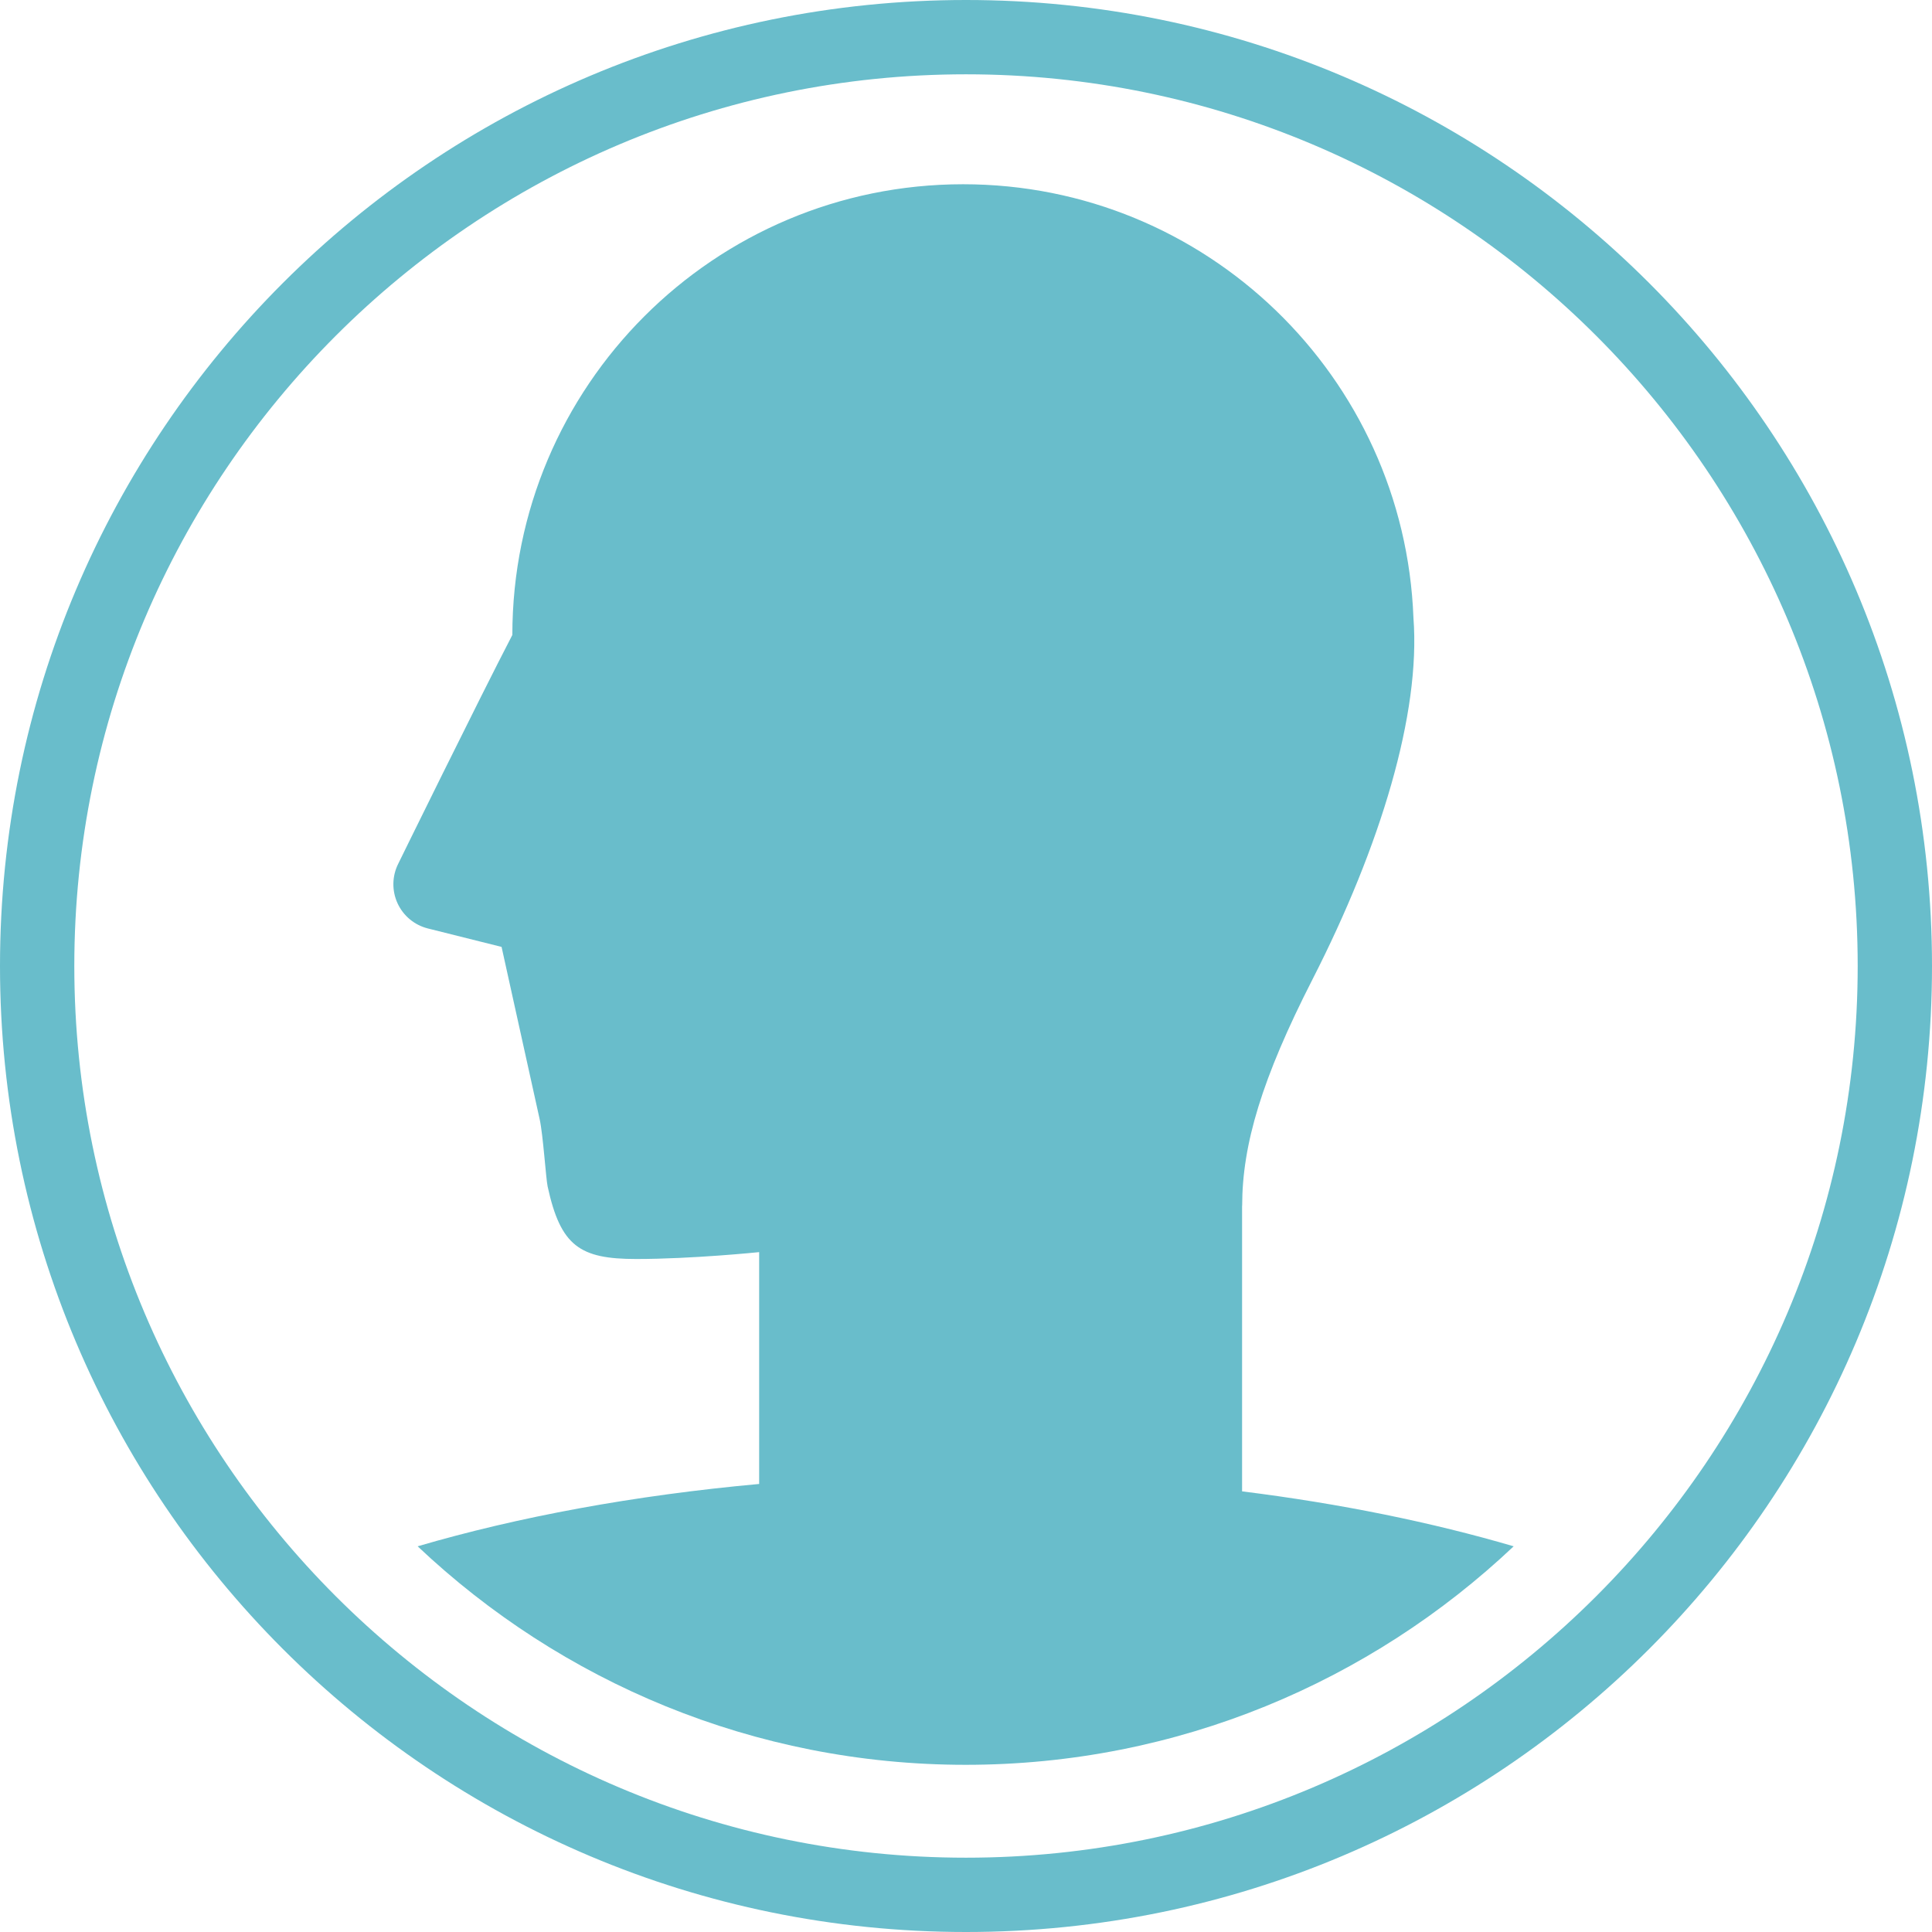
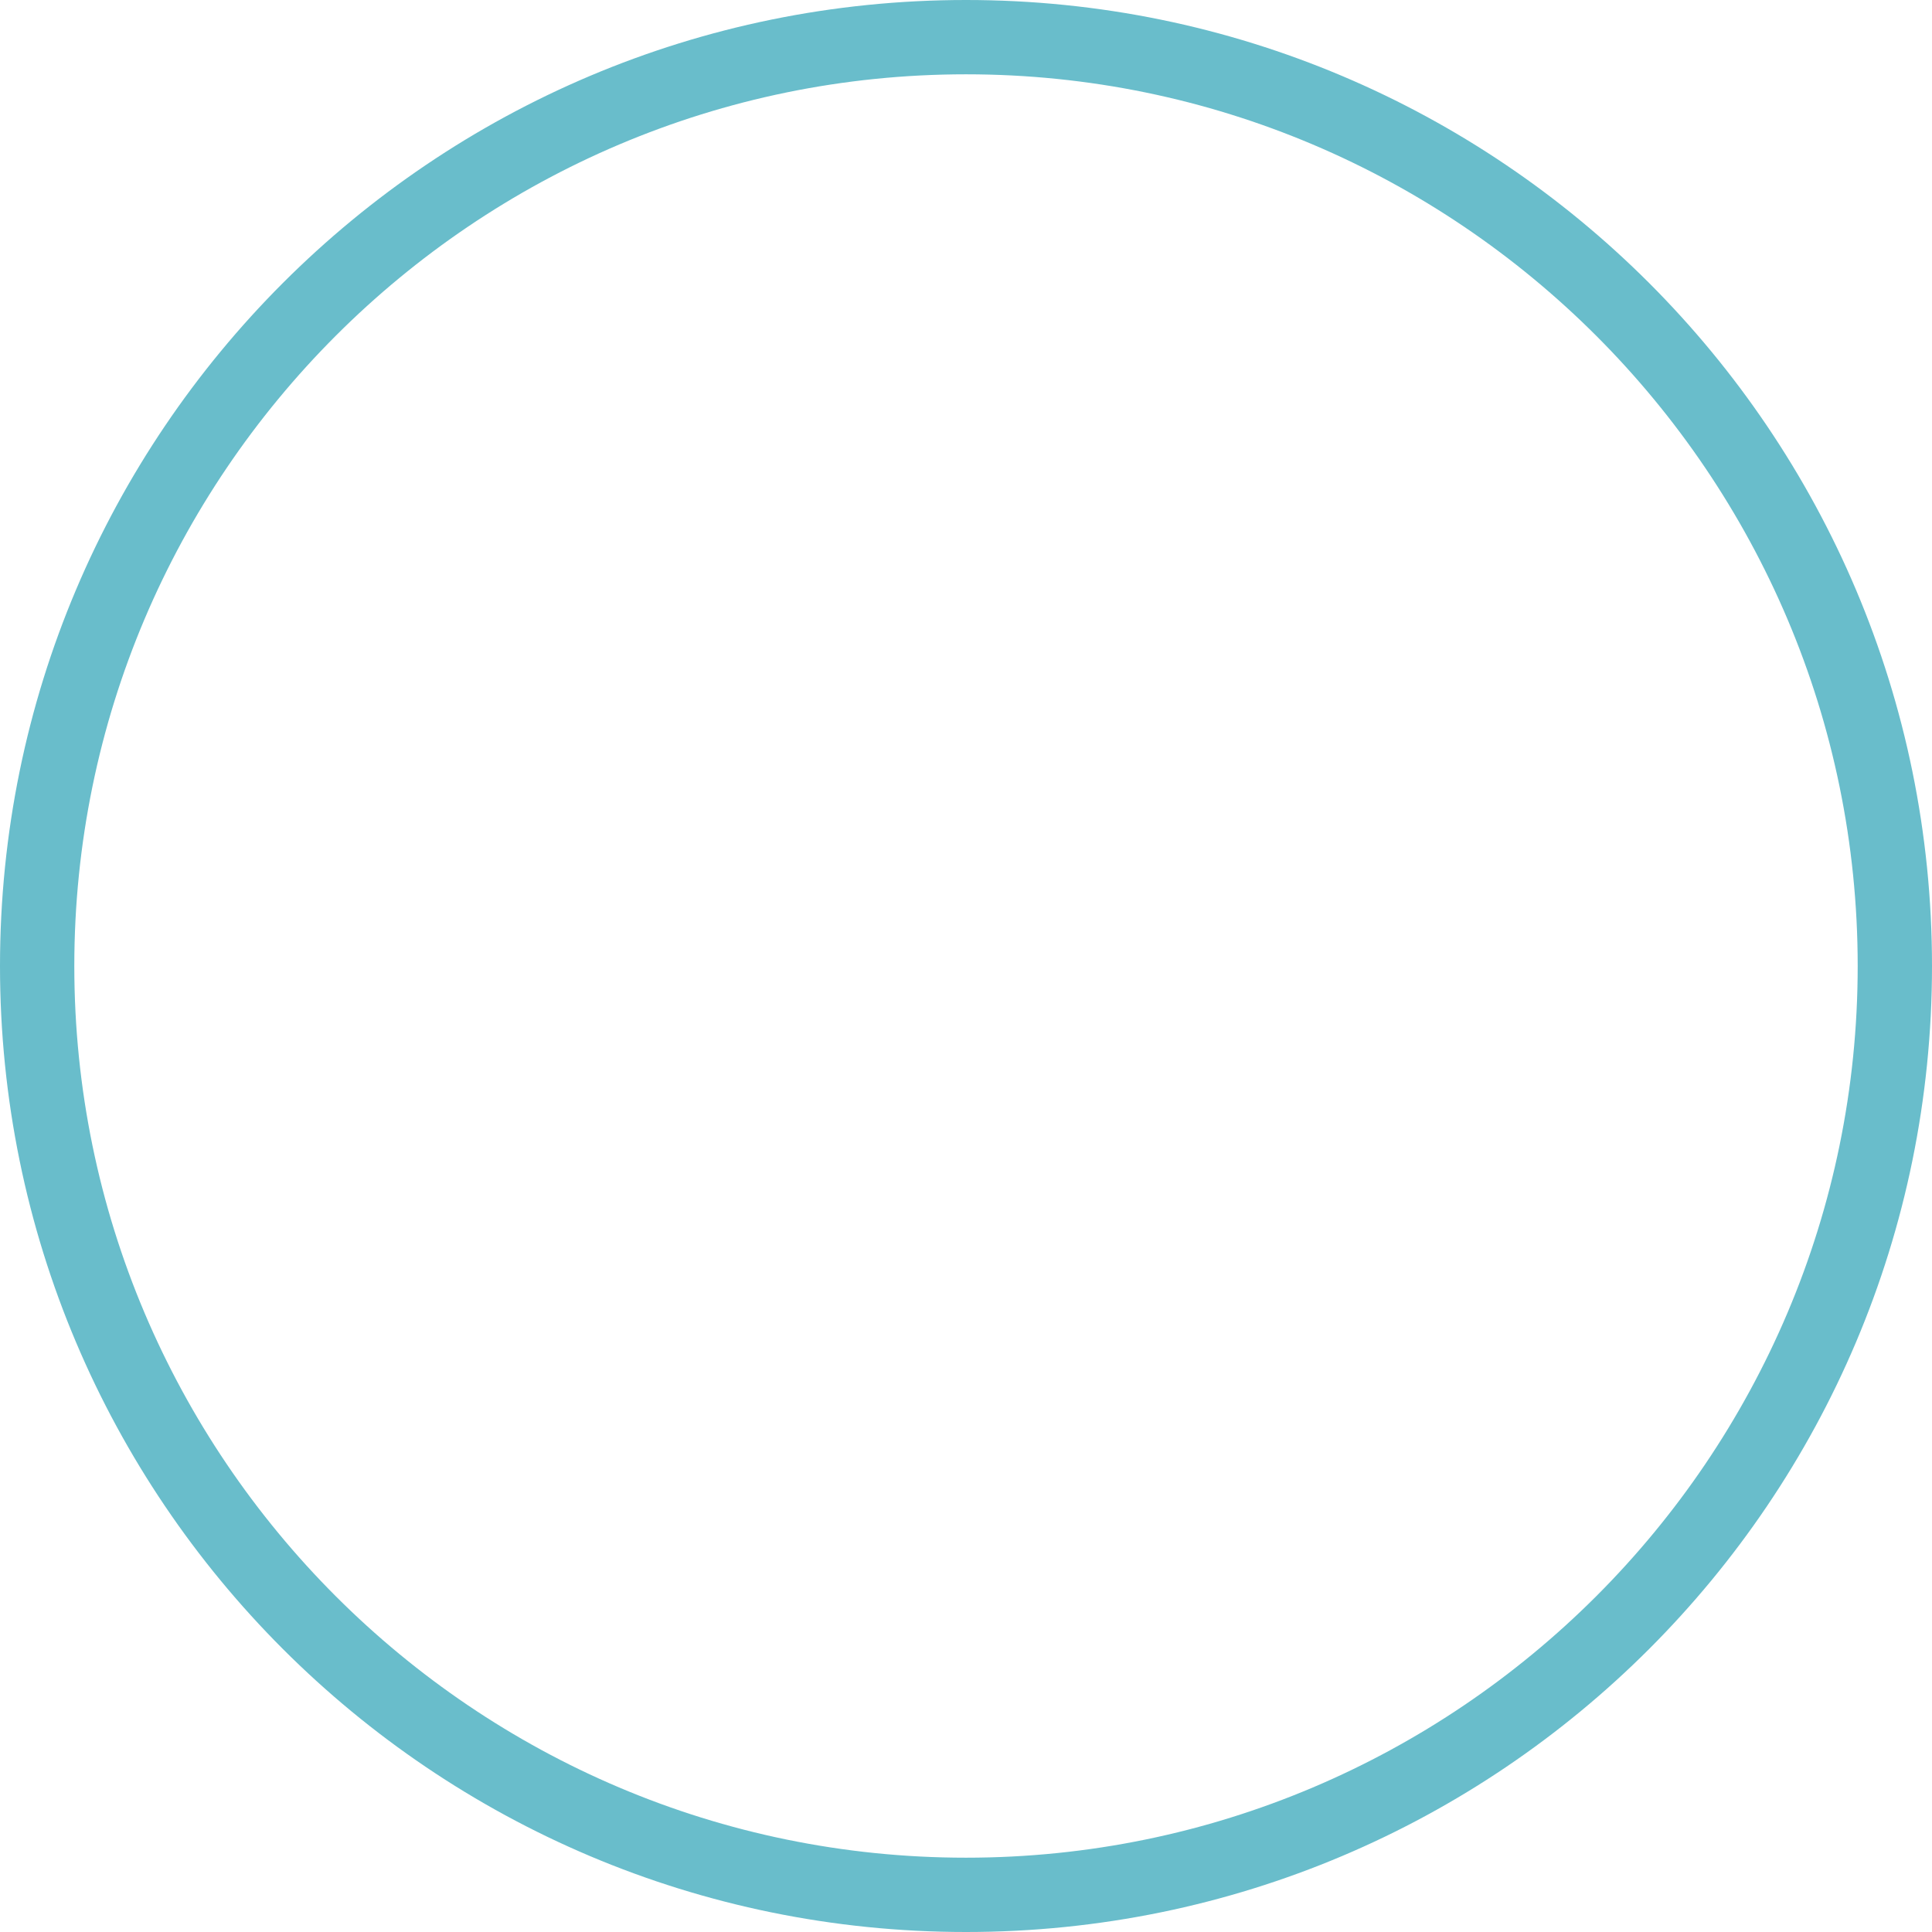
<svg xmlns="http://www.w3.org/2000/svg" xmlns:xlink="http://www.w3.org/1999/xlink" id="_レイヤー_2" width="52" height="52" viewBox="0 0 52 52">
  <defs>
    <symbol id="_新規シンボル" viewBox="0 0 52 52">
      <g>
        <path d="M26,2c13.234,0,24,10.766,24,24s-10.766,24-24,24S2,39.234,2,26,12.766,2,26,2m0-2C11.641,0,0,11.641,0,26s11.641,26,26,26,26-11.641,26-26S40.359,0,26,0h0Z" fill="#69bdcb" />
-         <path d="M33.433,32.454c0-1.647,.53-3.424,1.893-6.094,1.835-3.593,2.914-7.16,2.717-9.731-.244-6.486-5.575-11.67-12.121-11.67-6.7,0-12.131,5.431-12.132,12.131-.905,1.741-3.073,6.161-3.073,6.161-.166,.333-.172,.723-.017,1.061,.156,.339,.457,.588,.818,.678l1.982,.496s.123,.555,.291,1.318l.735,3.324c.092,.42,.168,1.599,.214,1.808,.349,1.602,.866,1.95,2.383,1.95s3.31-.185,3.31-.185v6.24c-3.375,.307-6.49,.886-9.192,1.678,3.852,3.641,9.043,5.881,14.75,5.881s10.898-2.24,14.75-5.881c-2.193-.643-4.655-1.148-7.31-1.479v-7.686Z" fill="#69bdcb" />
      </g>
    </symbol>
  </defs>
  <g id="content">
    <use width="52" height="52" xlink:href="#_新規シンボル" />
  </g>
</svg>